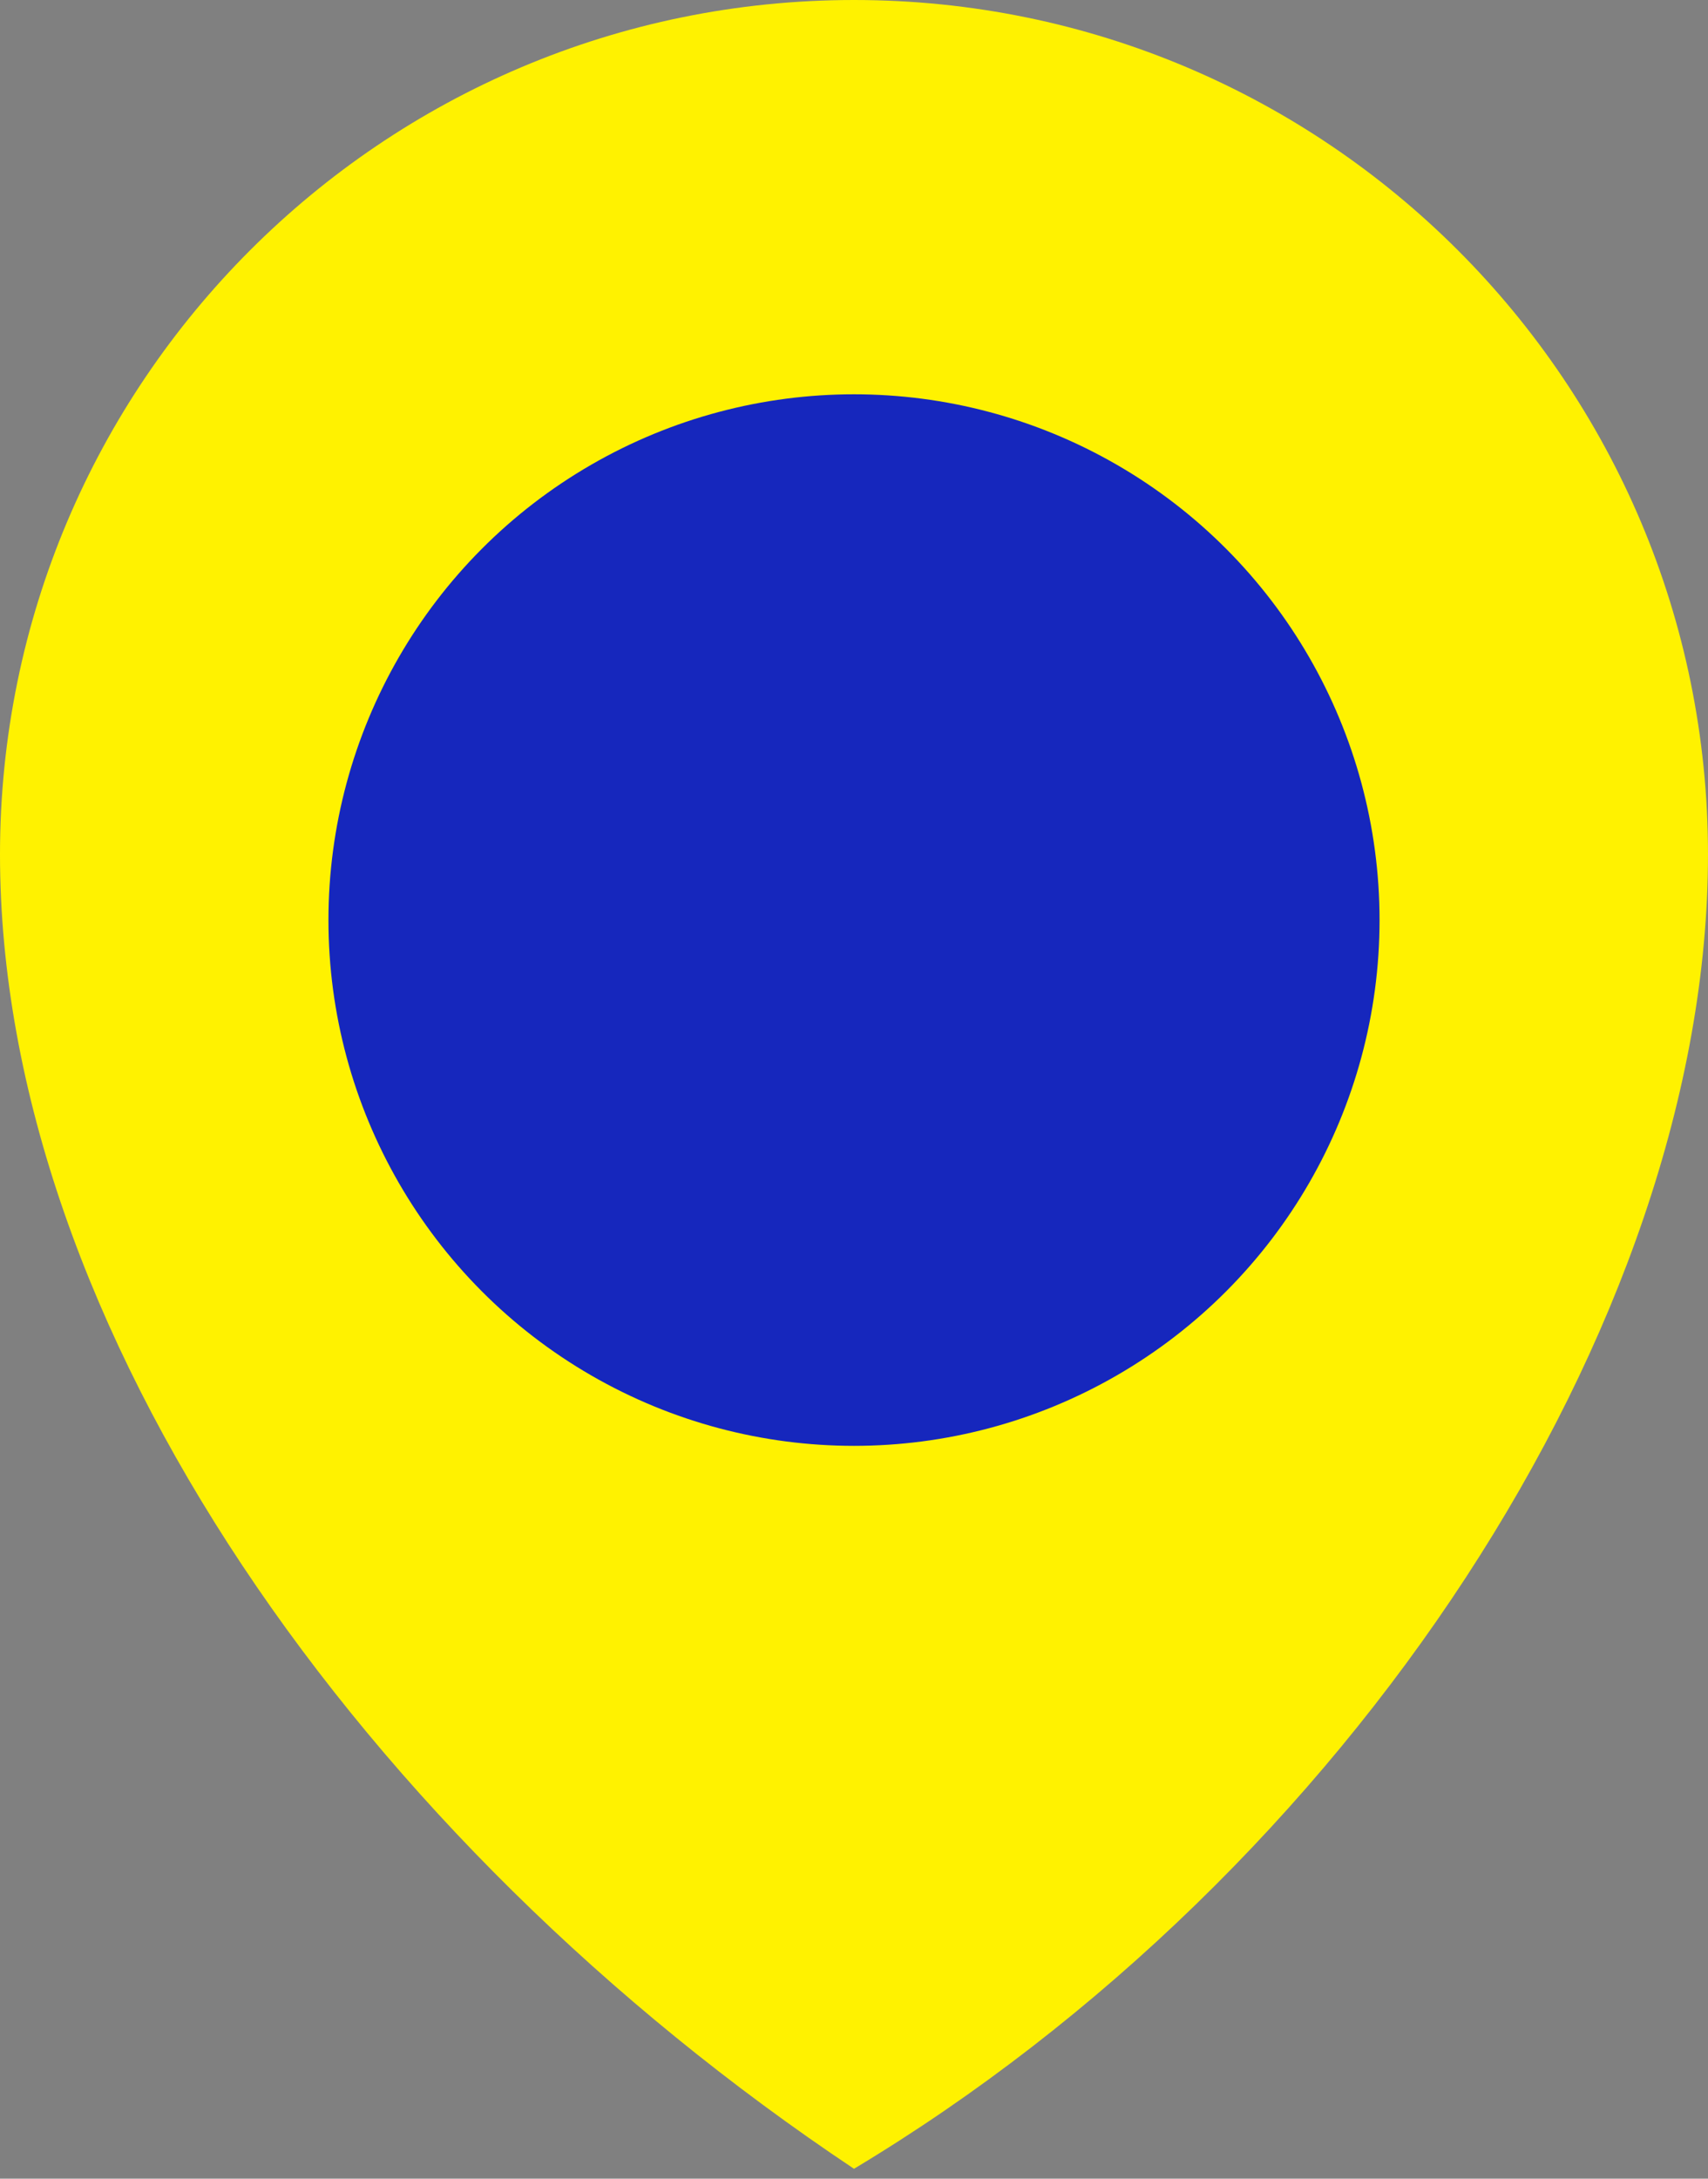
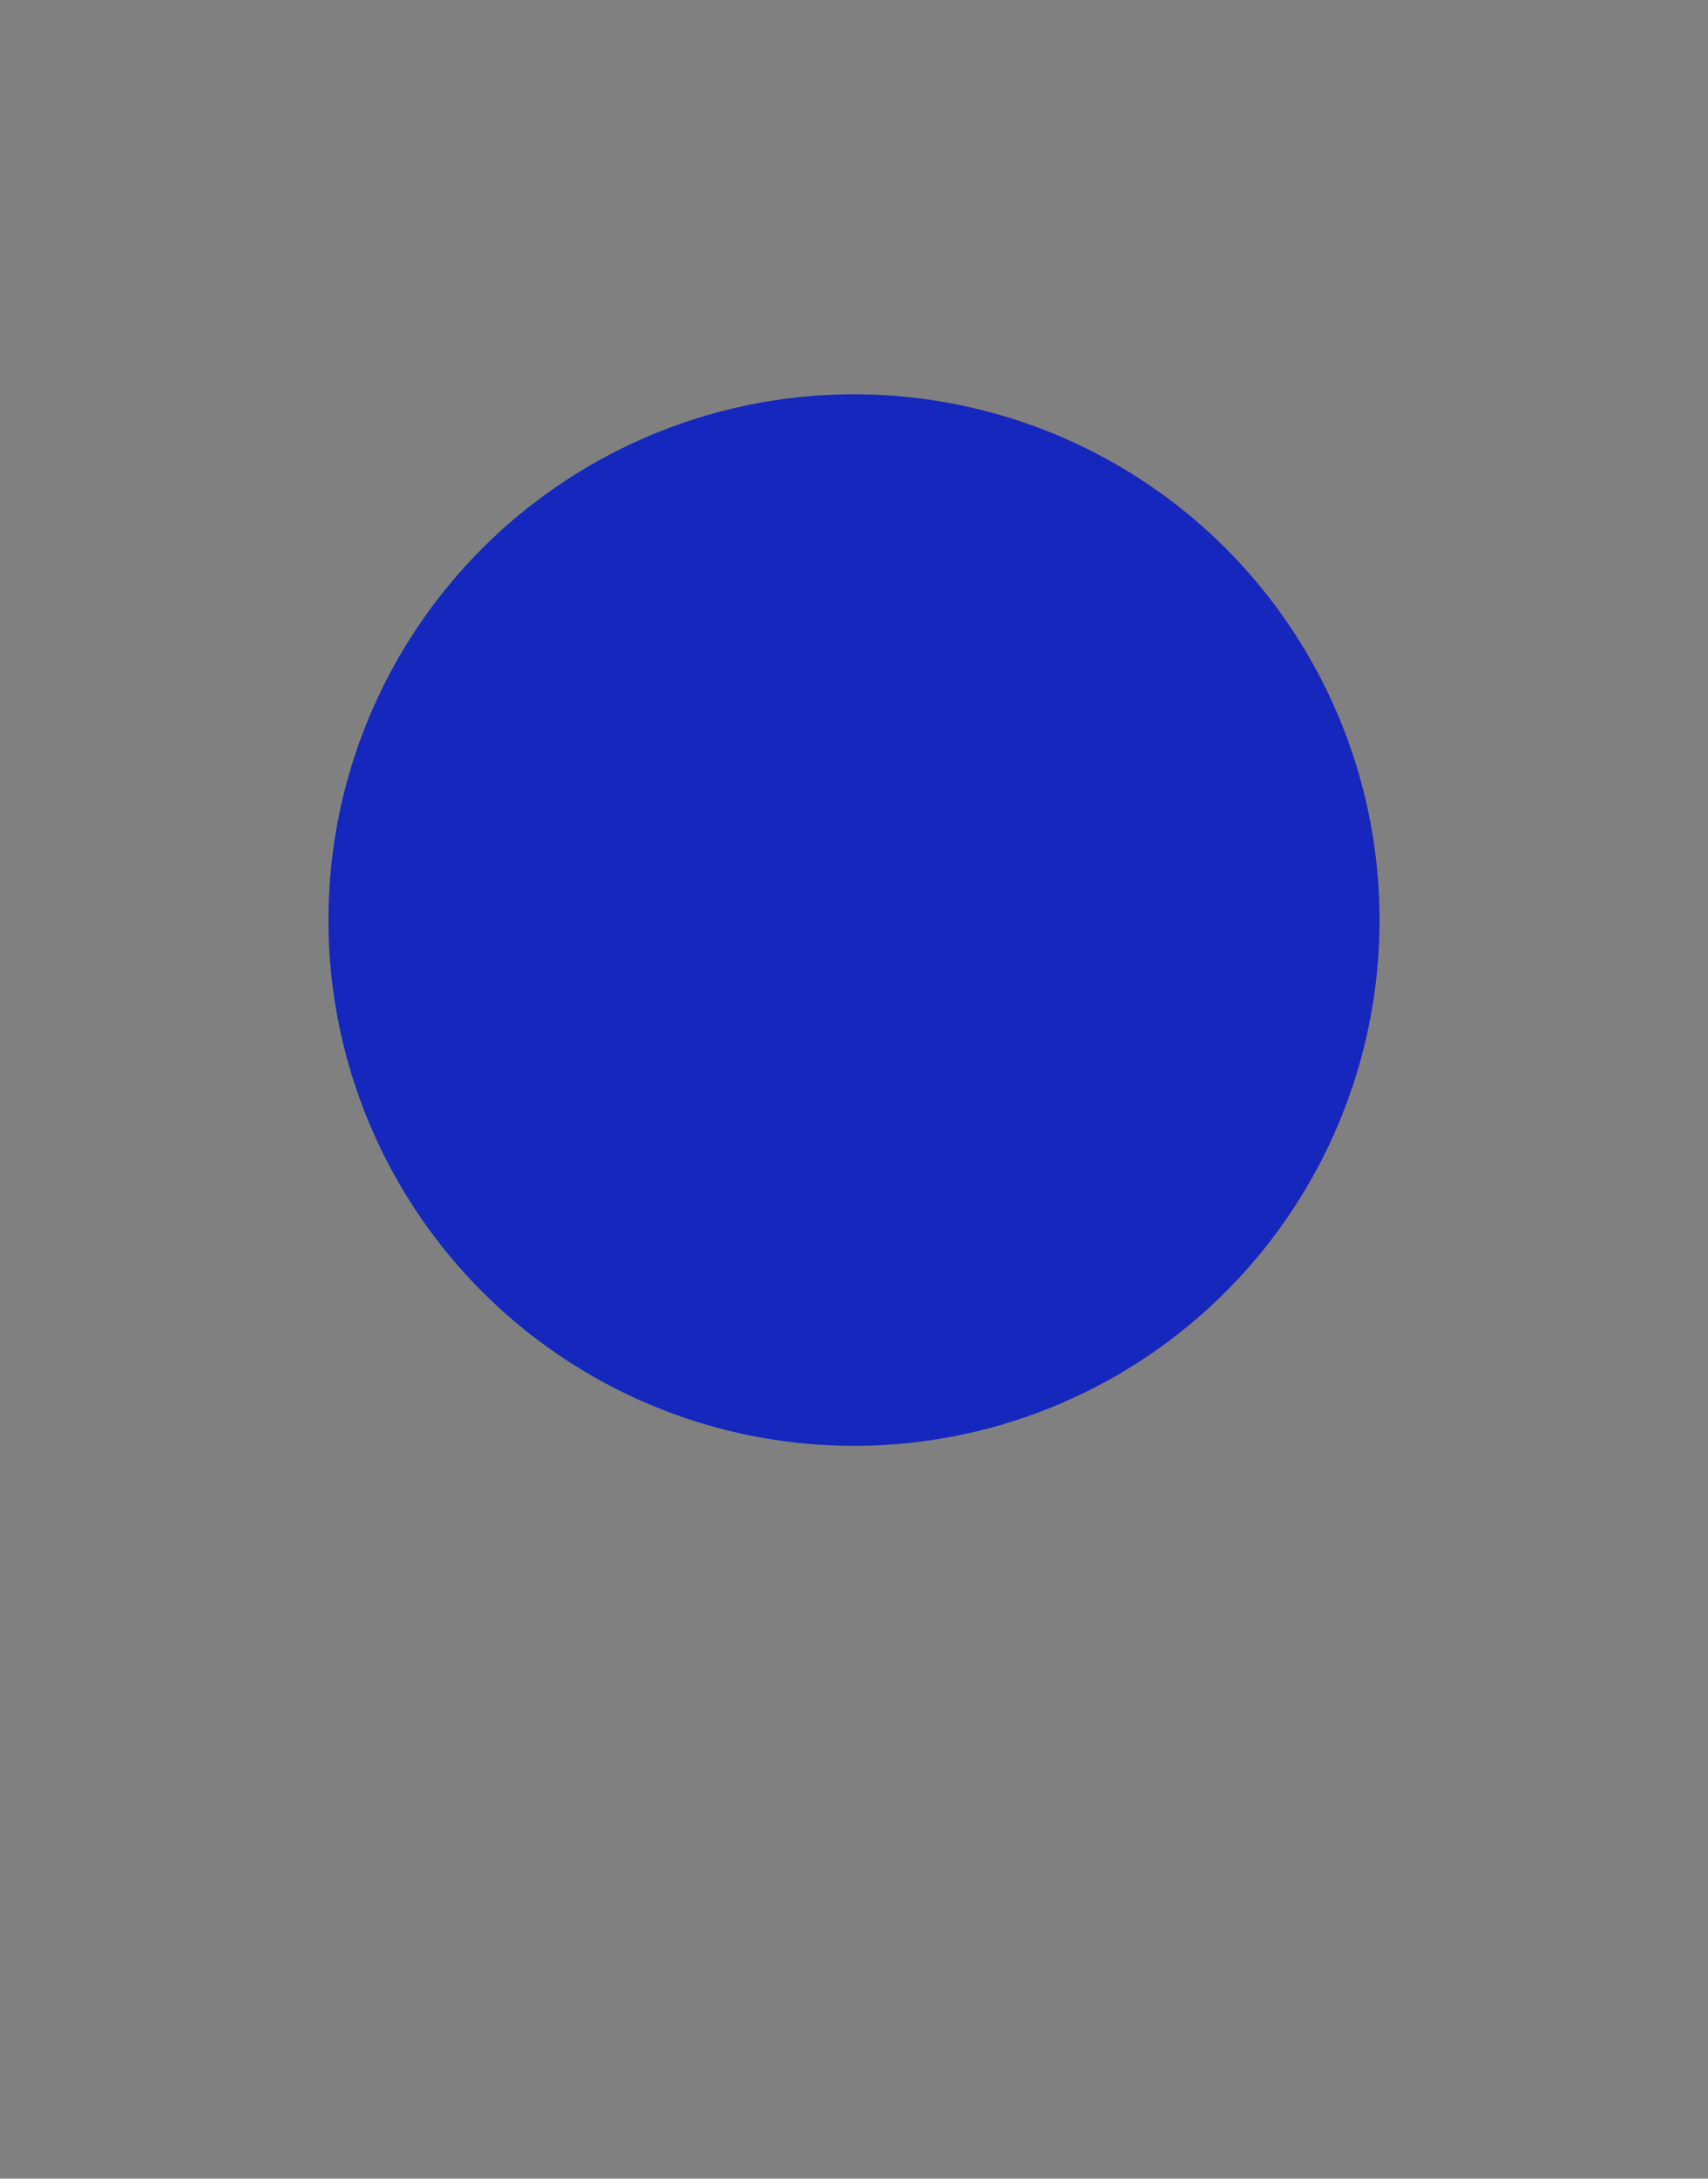
<svg xmlns="http://www.w3.org/2000/svg" width="40" height="51" viewBox="0 0 40 51" fill="none">
  <rect x="0" y="0" width="40" height="51" fill="#808080" stroke="none" />
-   <path d="M40 20C40 31.046 31.538 43.846 20 50.769C8.462 43.077 0 31.046 0 20C0 8.954 8.954 0 20 0C31.046 0 40 8.954 40 20Z" fill="#FFF200" />
  <circle cx="20" cy="21.538" r="12.308" fill="#1627BD" />
</svg>